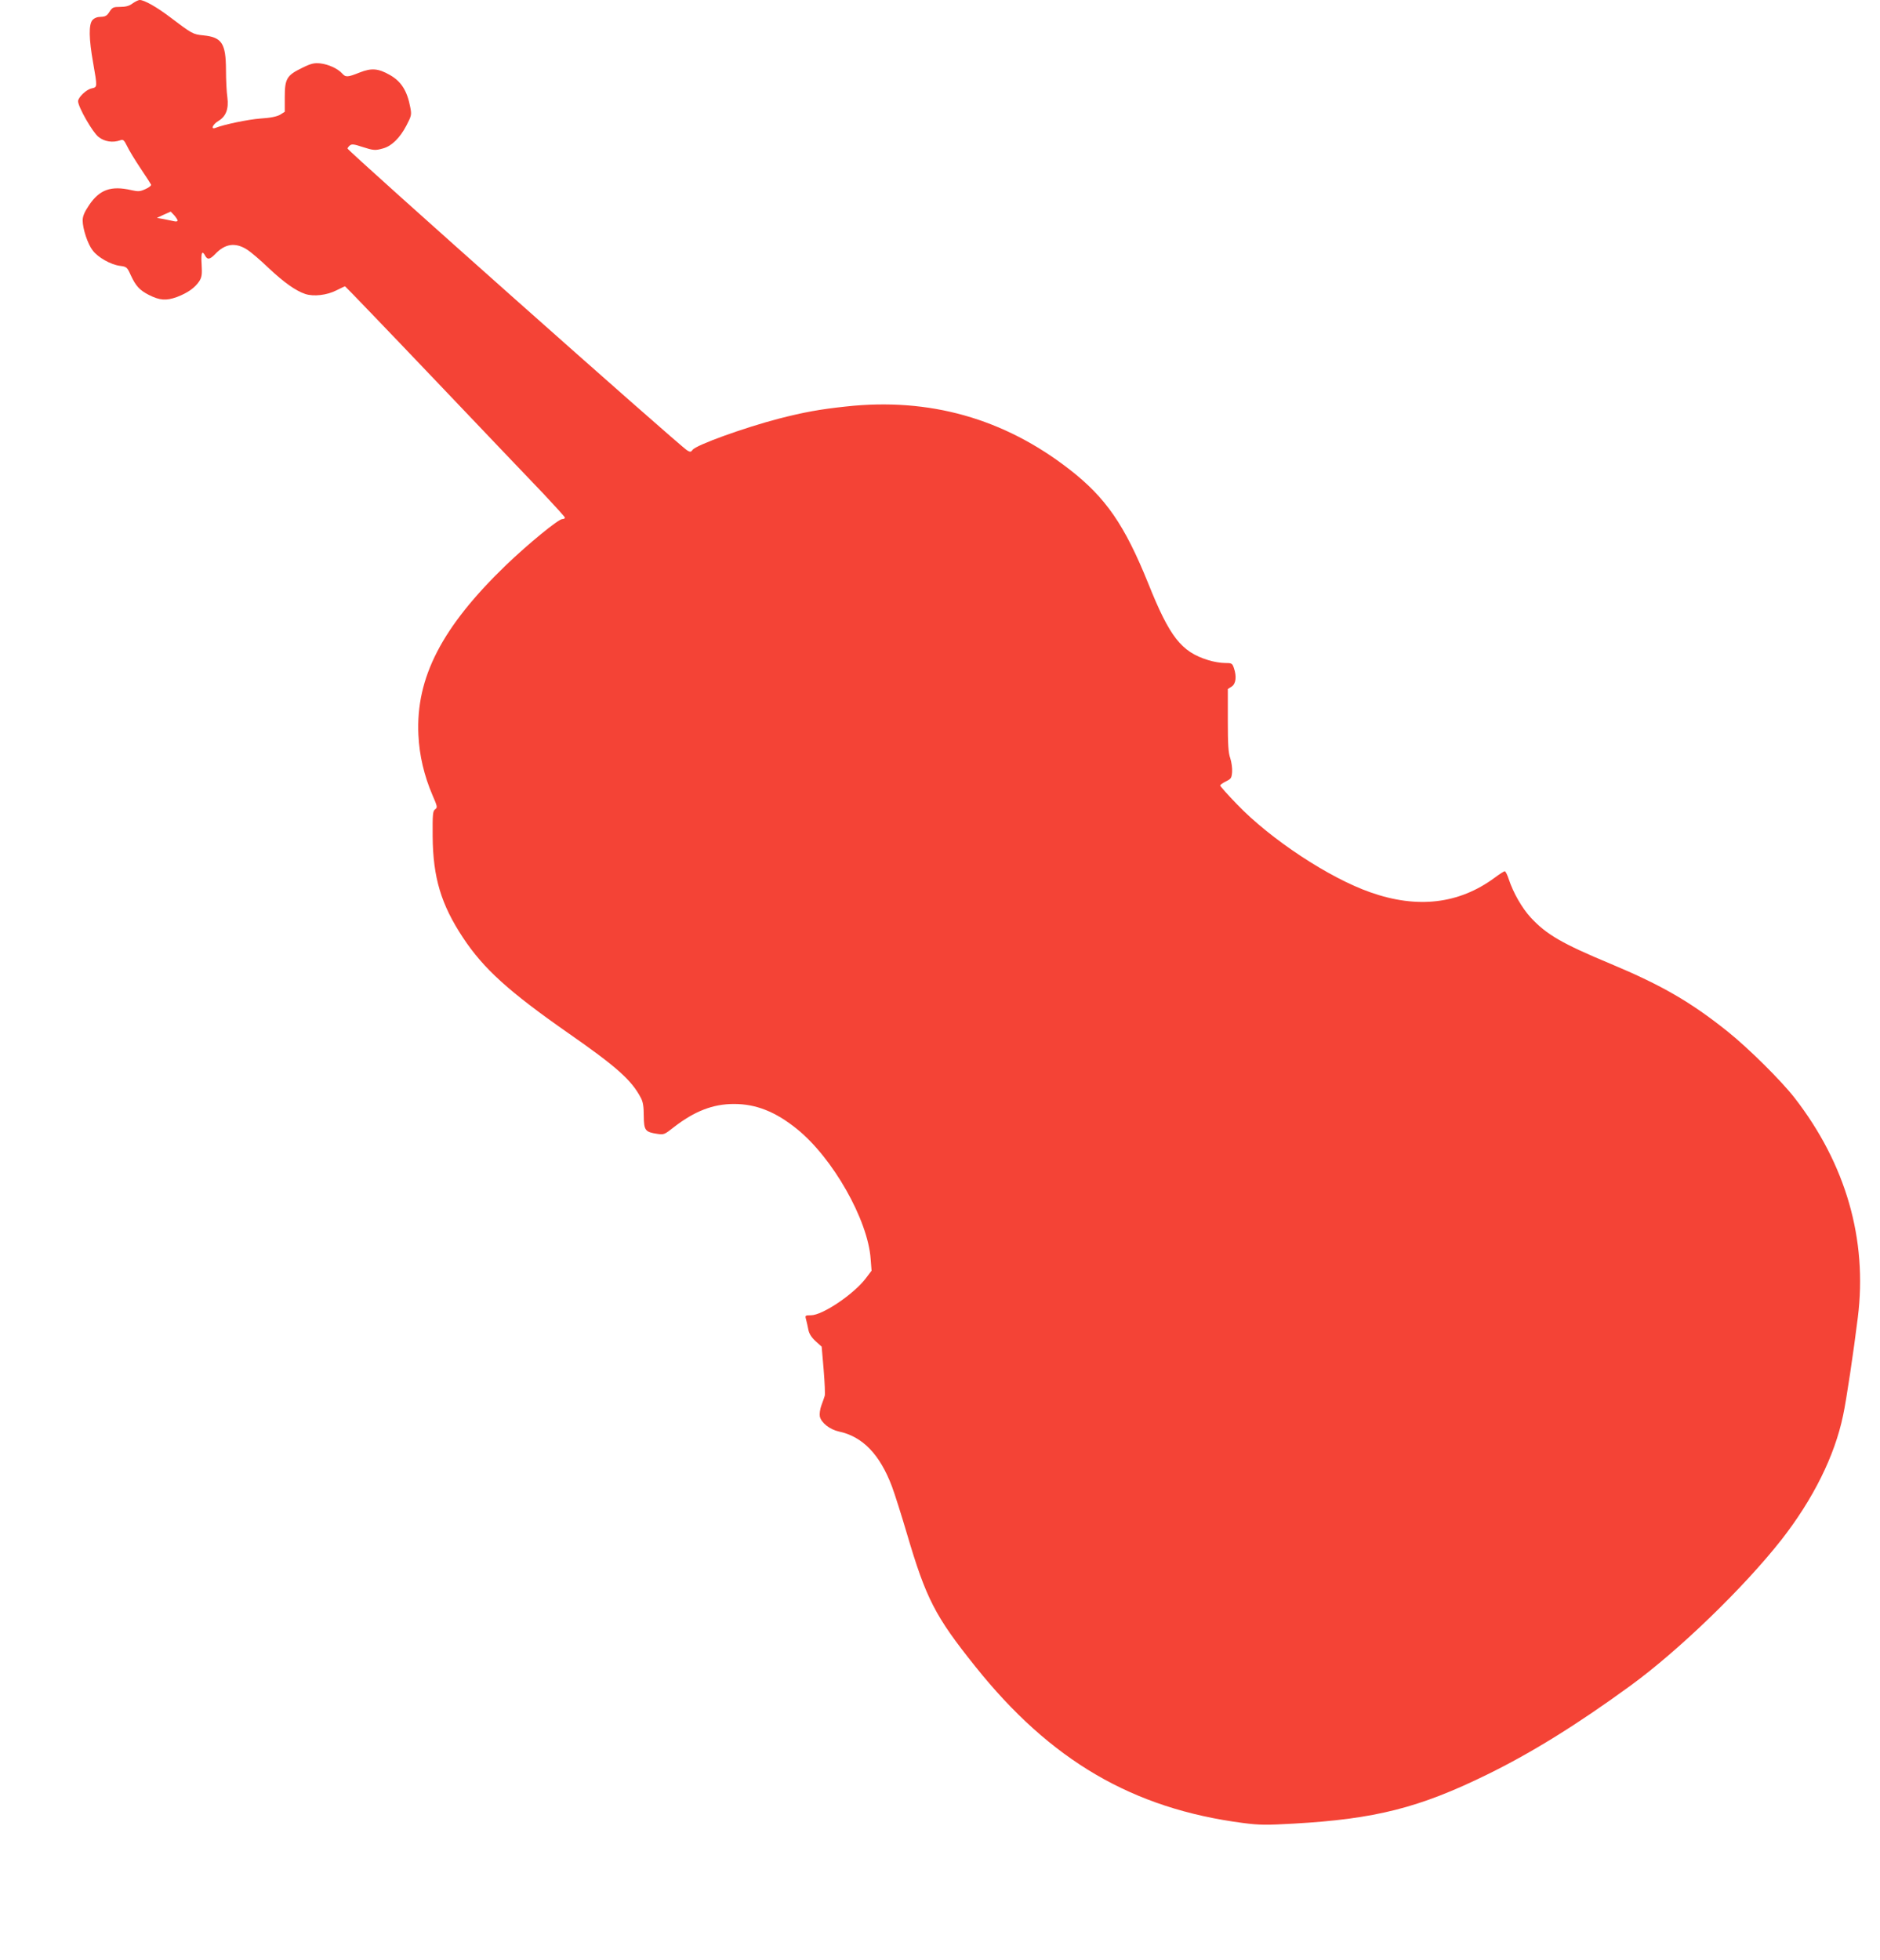
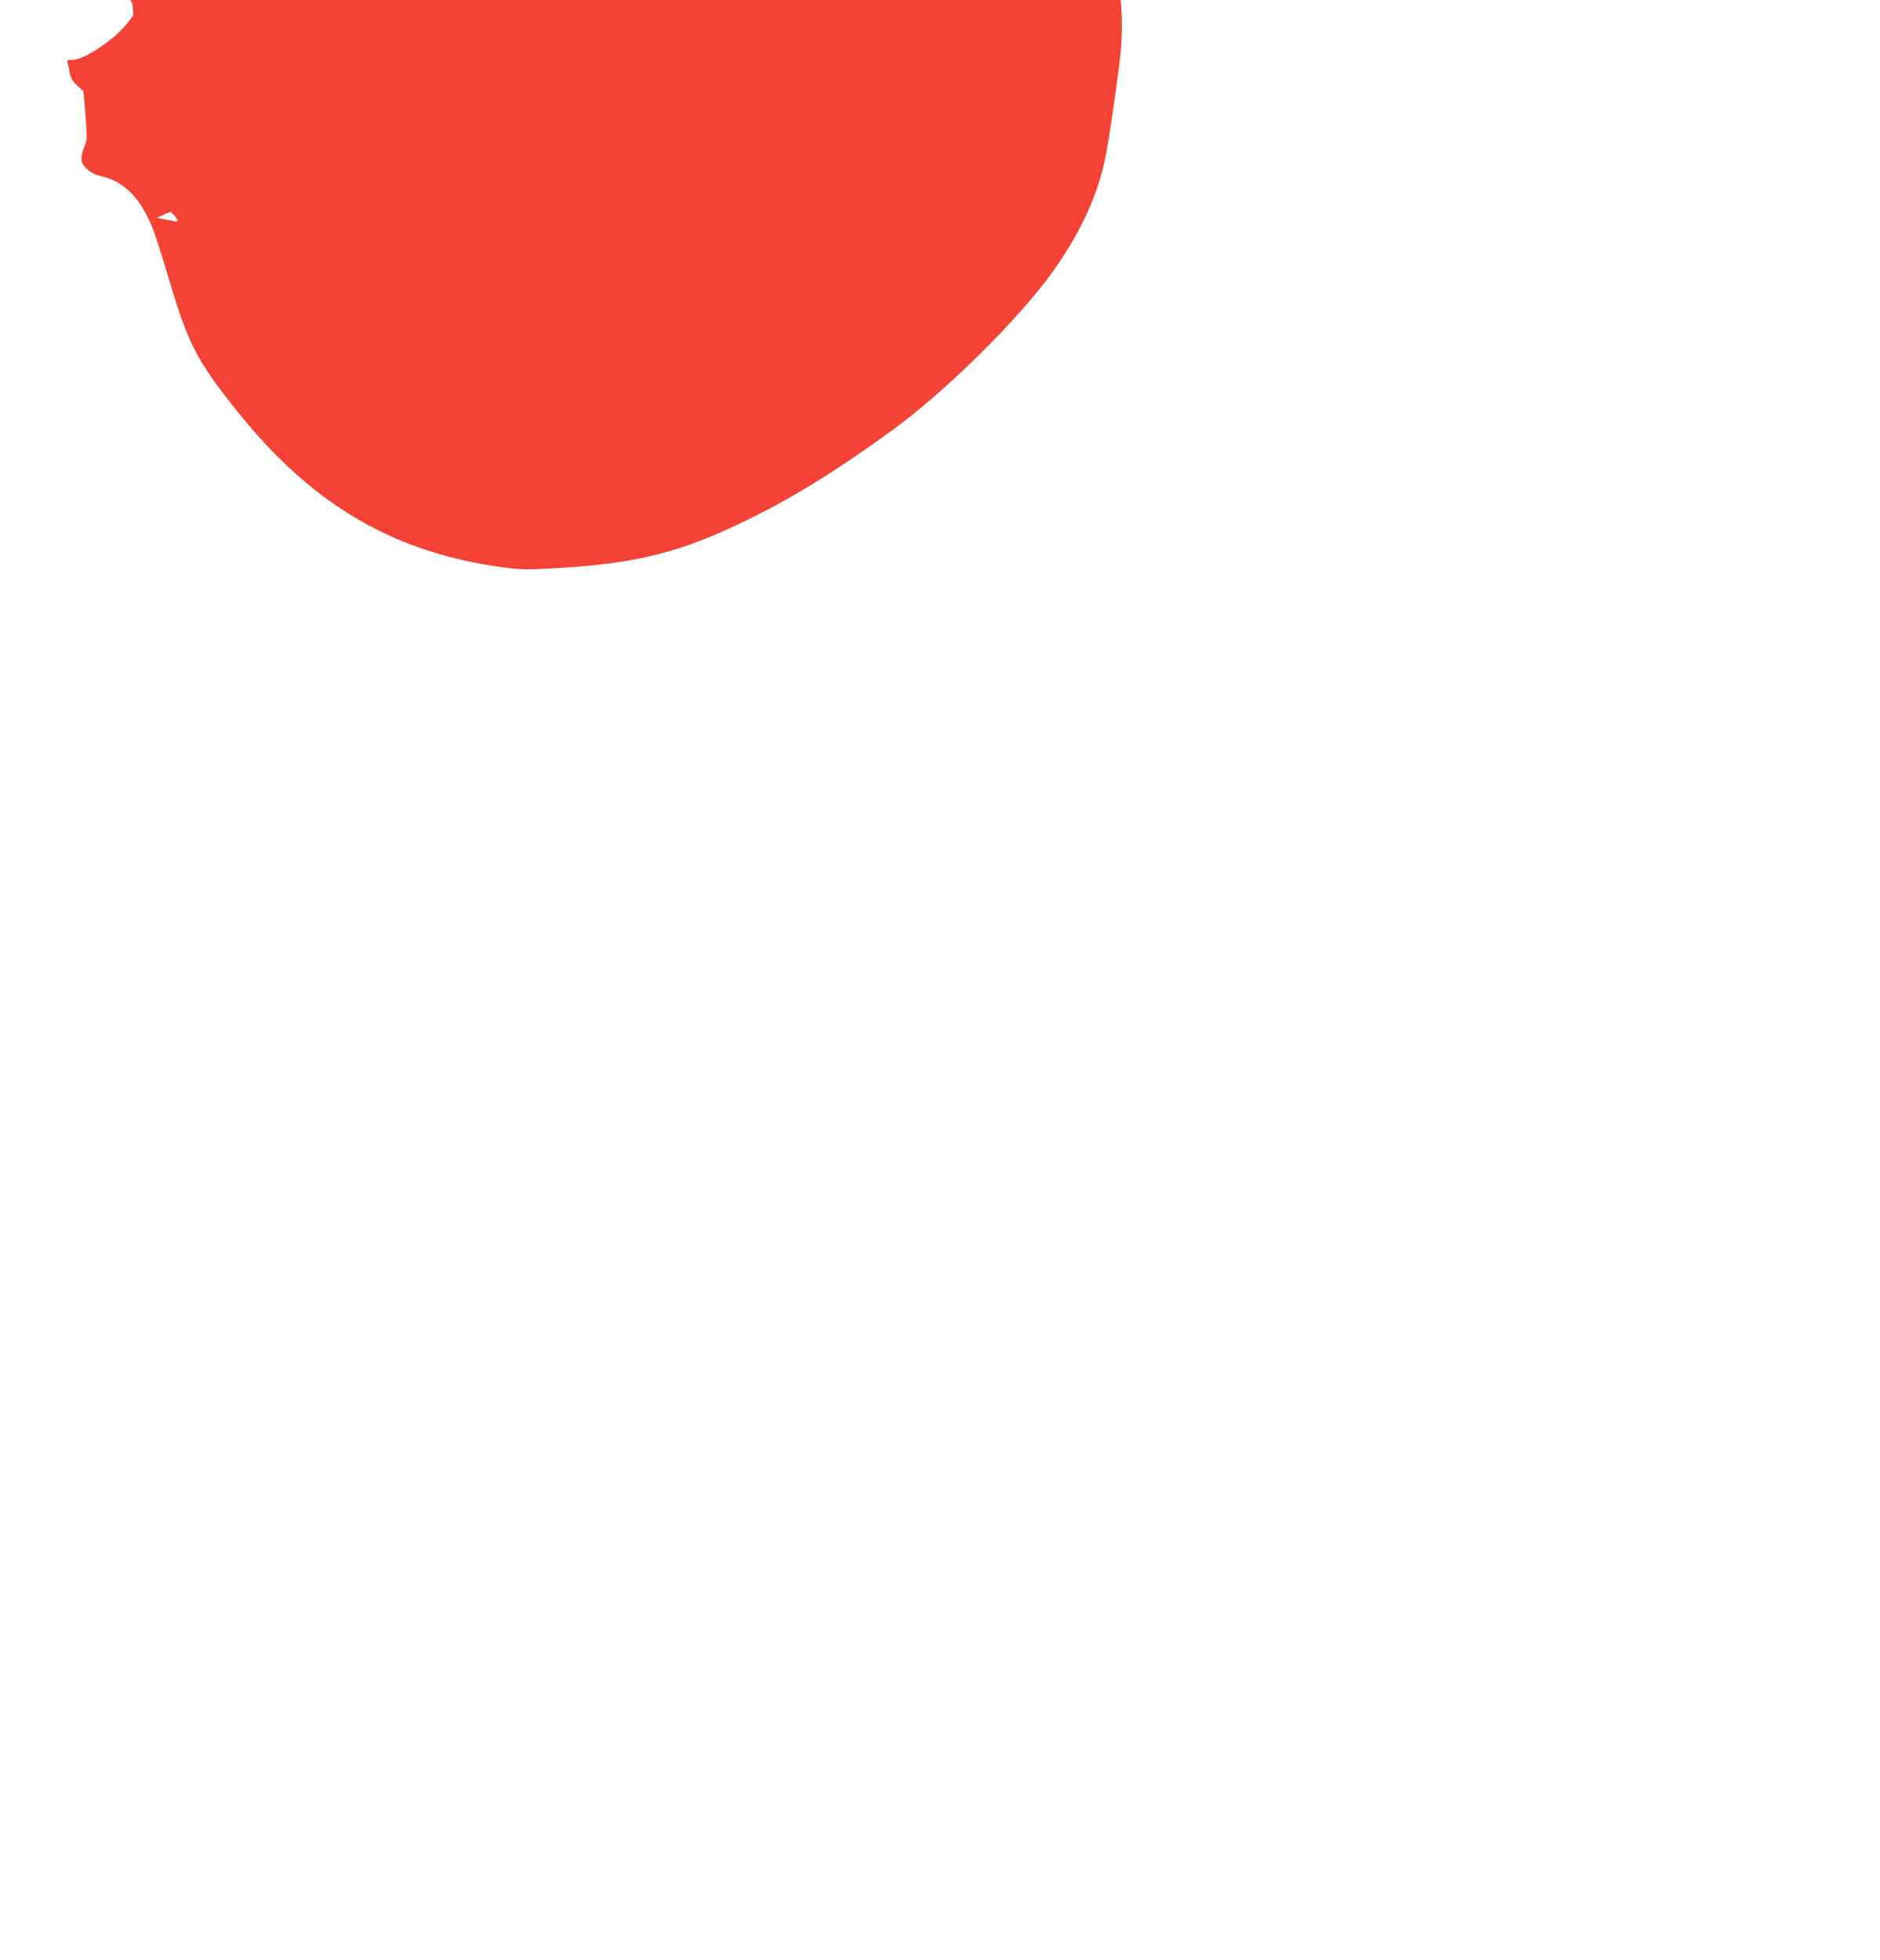
<svg xmlns="http://www.w3.org/2000/svg" version="1.0" width="1228pt" height="1280pt" viewBox="0 0 1228 1280" preserveAspectRatio="xMidYMid meet">
  <g transform="translate(0,1280) scale(0.1,-0.1)" fill="#f44336" stroke="none">
-     <path d="M865 12777 c-21 -16 -44 -22 -80 -22 -45 0 -51 -3 -70 -32 -16 -26 -27 -32 -56 -33 -23 0 -42 -7 -55 -21 -25 -28 -24 -122 5 -283 27 -155 27 -155 -9 -163 -35 -6 -90 -59 -90 -84 0 -37 94 -202 133 -233 39 -31 93 -40 143 -22 18 7 25 1 44 -38 12 -26 51 -90 87 -144 36 -53 67 -102 70 -108 2 -6 -14 -19 -37 -29 -35 -16 -47 -17 -91 -7 -134 31 -209 4 -278 -99 -30 -45 -41 -71 -41 -99 0 -54 33 -154 65 -195 34 -46 118 -93 177 -101 46 -6 48 -8 73 -63 32 -69 57 -96 117 -127 71 -36 113 -39 183 -14 71 27 119 61 147 104 16 26 19 43 15 109 -5 77 3 95 23 57 15 -28 31 -25 66 11 64 68 131 77 206 30 26 -16 89 -70 141 -120 101 -95 178 -150 241 -171 55 -18 142 -8 204 24 28 14 53 26 56 26 2 0 265 -273 583 -607 318 -334 640 -672 716 -751 75 -80 137 -148 137 -153 0 -5 -8 -9 -17 -9 -26 0 -224 -163 -366 -299 -420 -405 -592 -736 -574 -1111 6 -134 38 -267 91 -391 33 -76 35 -83 18 -95 -15 -11 -17 -31 -16 -176 2 -268 55 -446 199 -663 134 -202 297 -350 688 -623 316 -220 412 -306 473 -422 14 -26 19 -57 19 -117 1 -96 9 -106 87 -118 44 -7 48 -5 109 43 135 105 256 152 393 152 144 0 271 -50 411 -163 234 -188 464 -593 482 -849 l6 -77 -38 -50 c-79 -104 -283 -241 -358 -241 -38 0 -39 -1 -32 -27 4 -16 11 -45 15 -67 5 -26 20 -50 47 -75 l40 -36 13 -151 c7 -84 10 -160 7 -170 -3 -11 -13 -39 -22 -63 -9 -25 -13 -56 -10 -72 9 -41 65 -85 124 -98 156 -33 268 -150 347 -359 18 -48 62 -187 98 -309 125 -424 184 -539 446 -866 491 -615 1028 -929 1750 -1023 108 -14 153 -14 330 -4 532 30 821 103 1265 321 288 141 587 326 935 580 315 229 743 643 987 954 206 264 347 546 402 812 21 96 69 419 96 638 64 510 -78 1003 -413 1435 -88 113 -301 324 -437 433 -243 194 -430 302 -764 442 -317 132 -419 191 -522 302 -58 63 -115 163 -144 251 -9 28 -21 52 -26 52 -5 0 -35 -19 -67 -43 -232 -171 -504 -203 -810 -95 -270 94 -653 347 -871 574 -61 63 -111 119 -111 124 0 4 17 17 38 27 33 16 37 22 40 61 2 24 -4 65 -12 90 -13 35 -16 91 -16 249 l0 203 25 16 c28 18 34 66 14 123 -10 29 -14 31 -59 31 -27 0 -75 8 -109 19 -175 54 -251 151 -391 501 -154 381 -277 560 -514 744 -428 333 -916 471 -1461 411 -169 -18 -274 -37 -437 -79 -223 -58 -541 -172 -564 -204 -11 -15 -16 -15 -35 -4 -54 33 -2219 1957 -2219 1972 0 4 7 13 15 20 12 10 27 9 80 -9 75 -24 86 -25 138 -10 55 15 109 68 151 148 34 65 35 72 26 119 -20 108 -59 170 -133 212 -77 44 -121 47 -199 16 -78 -31 -90 -32 -114 -5 -28 31 -89 59 -142 65 -39 4 -59 0 -118 -29 -101 -49 -114 -71 -114 -191 l0 -96 -30 -19 c-21 -12 -61 -21 -127 -25 -83 -6 -239 -39 -295 -61 -34 -13 -19 22 17 44 51 30 70 79 60 156 -5 33 -9 114 -9 180 -1 172 -27 212 -148 224 -68 7 -72 9 -216 118 -88 67 -170 113 -199 113 -10 0 -31 -11 -48 -23z m295 -1418 c0 -5 -10 -7 -22 -4 -13 3 -43 9 -68 14 l-45 8 45 21 45 20 23 -24 c12 -14 22 -29 22 -35z" />
+     <path d="M865 12777 l6 -77 -38 -50 c-79 -104 -283 -241 -358 -241 -38 0 -39 -1 -32 -27 4 -16 11 -45 15 -67 5 -26 20 -50 47 -75 l40 -36 13 -151 c7 -84 10 -160 7 -170 -3 -11 -13 -39 -22 -63 -9 -25 -13 -56 -10 -72 9 -41 65 -85 124 -98 156 -33 268 -150 347 -359 18 -48 62 -187 98 -309 125 -424 184 -539 446 -866 491 -615 1028 -929 1750 -1023 108 -14 153 -14 330 -4 532 30 821 103 1265 321 288 141 587 326 935 580 315 229 743 643 987 954 206 264 347 546 402 812 21 96 69 419 96 638 64 510 -78 1003 -413 1435 -88 113 -301 324 -437 433 -243 194 -430 302 -764 442 -317 132 -419 191 -522 302 -58 63 -115 163 -144 251 -9 28 -21 52 -26 52 -5 0 -35 -19 -67 -43 -232 -171 -504 -203 -810 -95 -270 94 -653 347 -871 574 -61 63 -111 119 -111 124 0 4 17 17 38 27 33 16 37 22 40 61 2 24 -4 65 -12 90 -13 35 -16 91 -16 249 l0 203 25 16 c28 18 34 66 14 123 -10 29 -14 31 -59 31 -27 0 -75 8 -109 19 -175 54 -251 151 -391 501 -154 381 -277 560 -514 744 -428 333 -916 471 -1461 411 -169 -18 -274 -37 -437 -79 -223 -58 -541 -172 -564 -204 -11 -15 -16 -15 -35 -4 -54 33 -2219 1957 -2219 1972 0 4 7 13 15 20 12 10 27 9 80 -9 75 -24 86 -25 138 -10 55 15 109 68 151 148 34 65 35 72 26 119 -20 108 -59 170 -133 212 -77 44 -121 47 -199 16 -78 -31 -90 -32 -114 -5 -28 31 -89 59 -142 65 -39 4 -59 0 -118 -29 -101 -49 -114 -71 -114 -191 l0 -96 -30 -19 c-21 -12 -61 -21 -127 -25 -83 -6 -239 -39 -295 -61 -34 -13 -19 22 17 44 51 30 70 79 60 156 -5 33 -9 114 -9 180 -1 172 -27 212 -148 224 -68 7 -72 9 -216 118 -88 67 -170 113 -199 113 -10 0 -31 -11 -48 -23z m295 -1418 c0 -5 -10 -7 -22 -4 -13 3 -43 9 -68 14 l-45 8 45 21 45 20 23 -24 c12 -14 22 -29 22 -35z" />
  </g>
</svg>